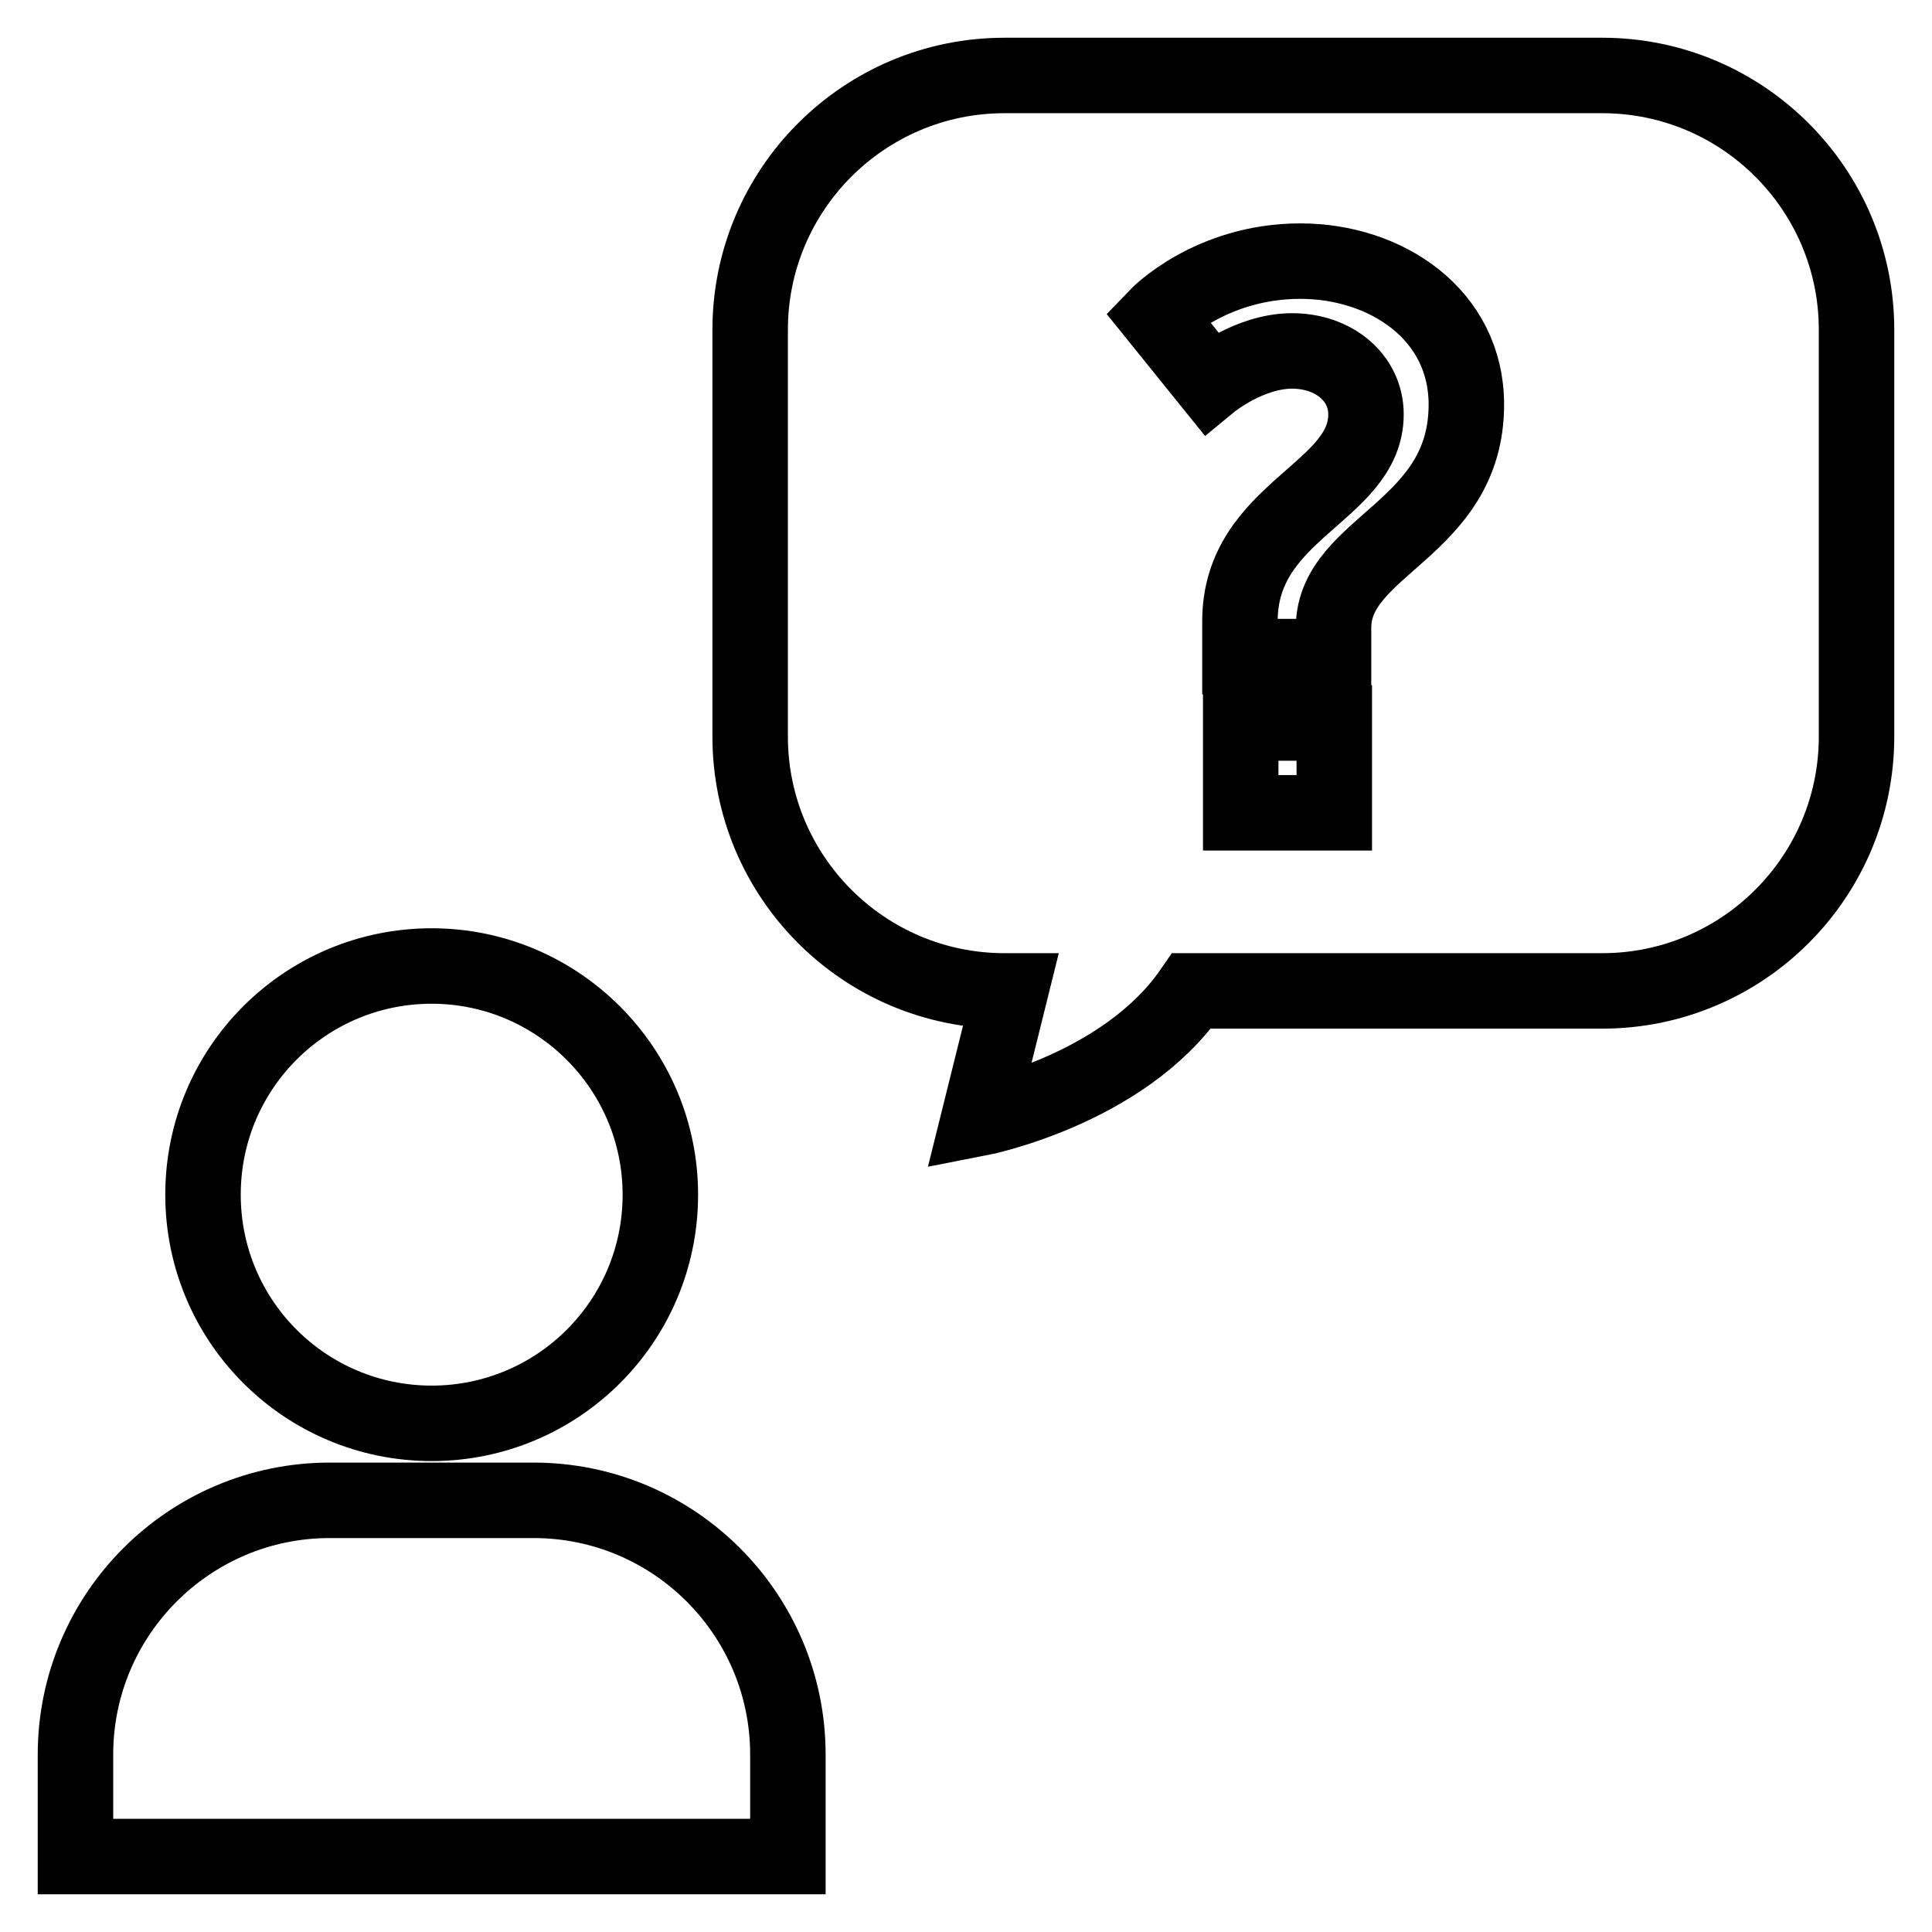
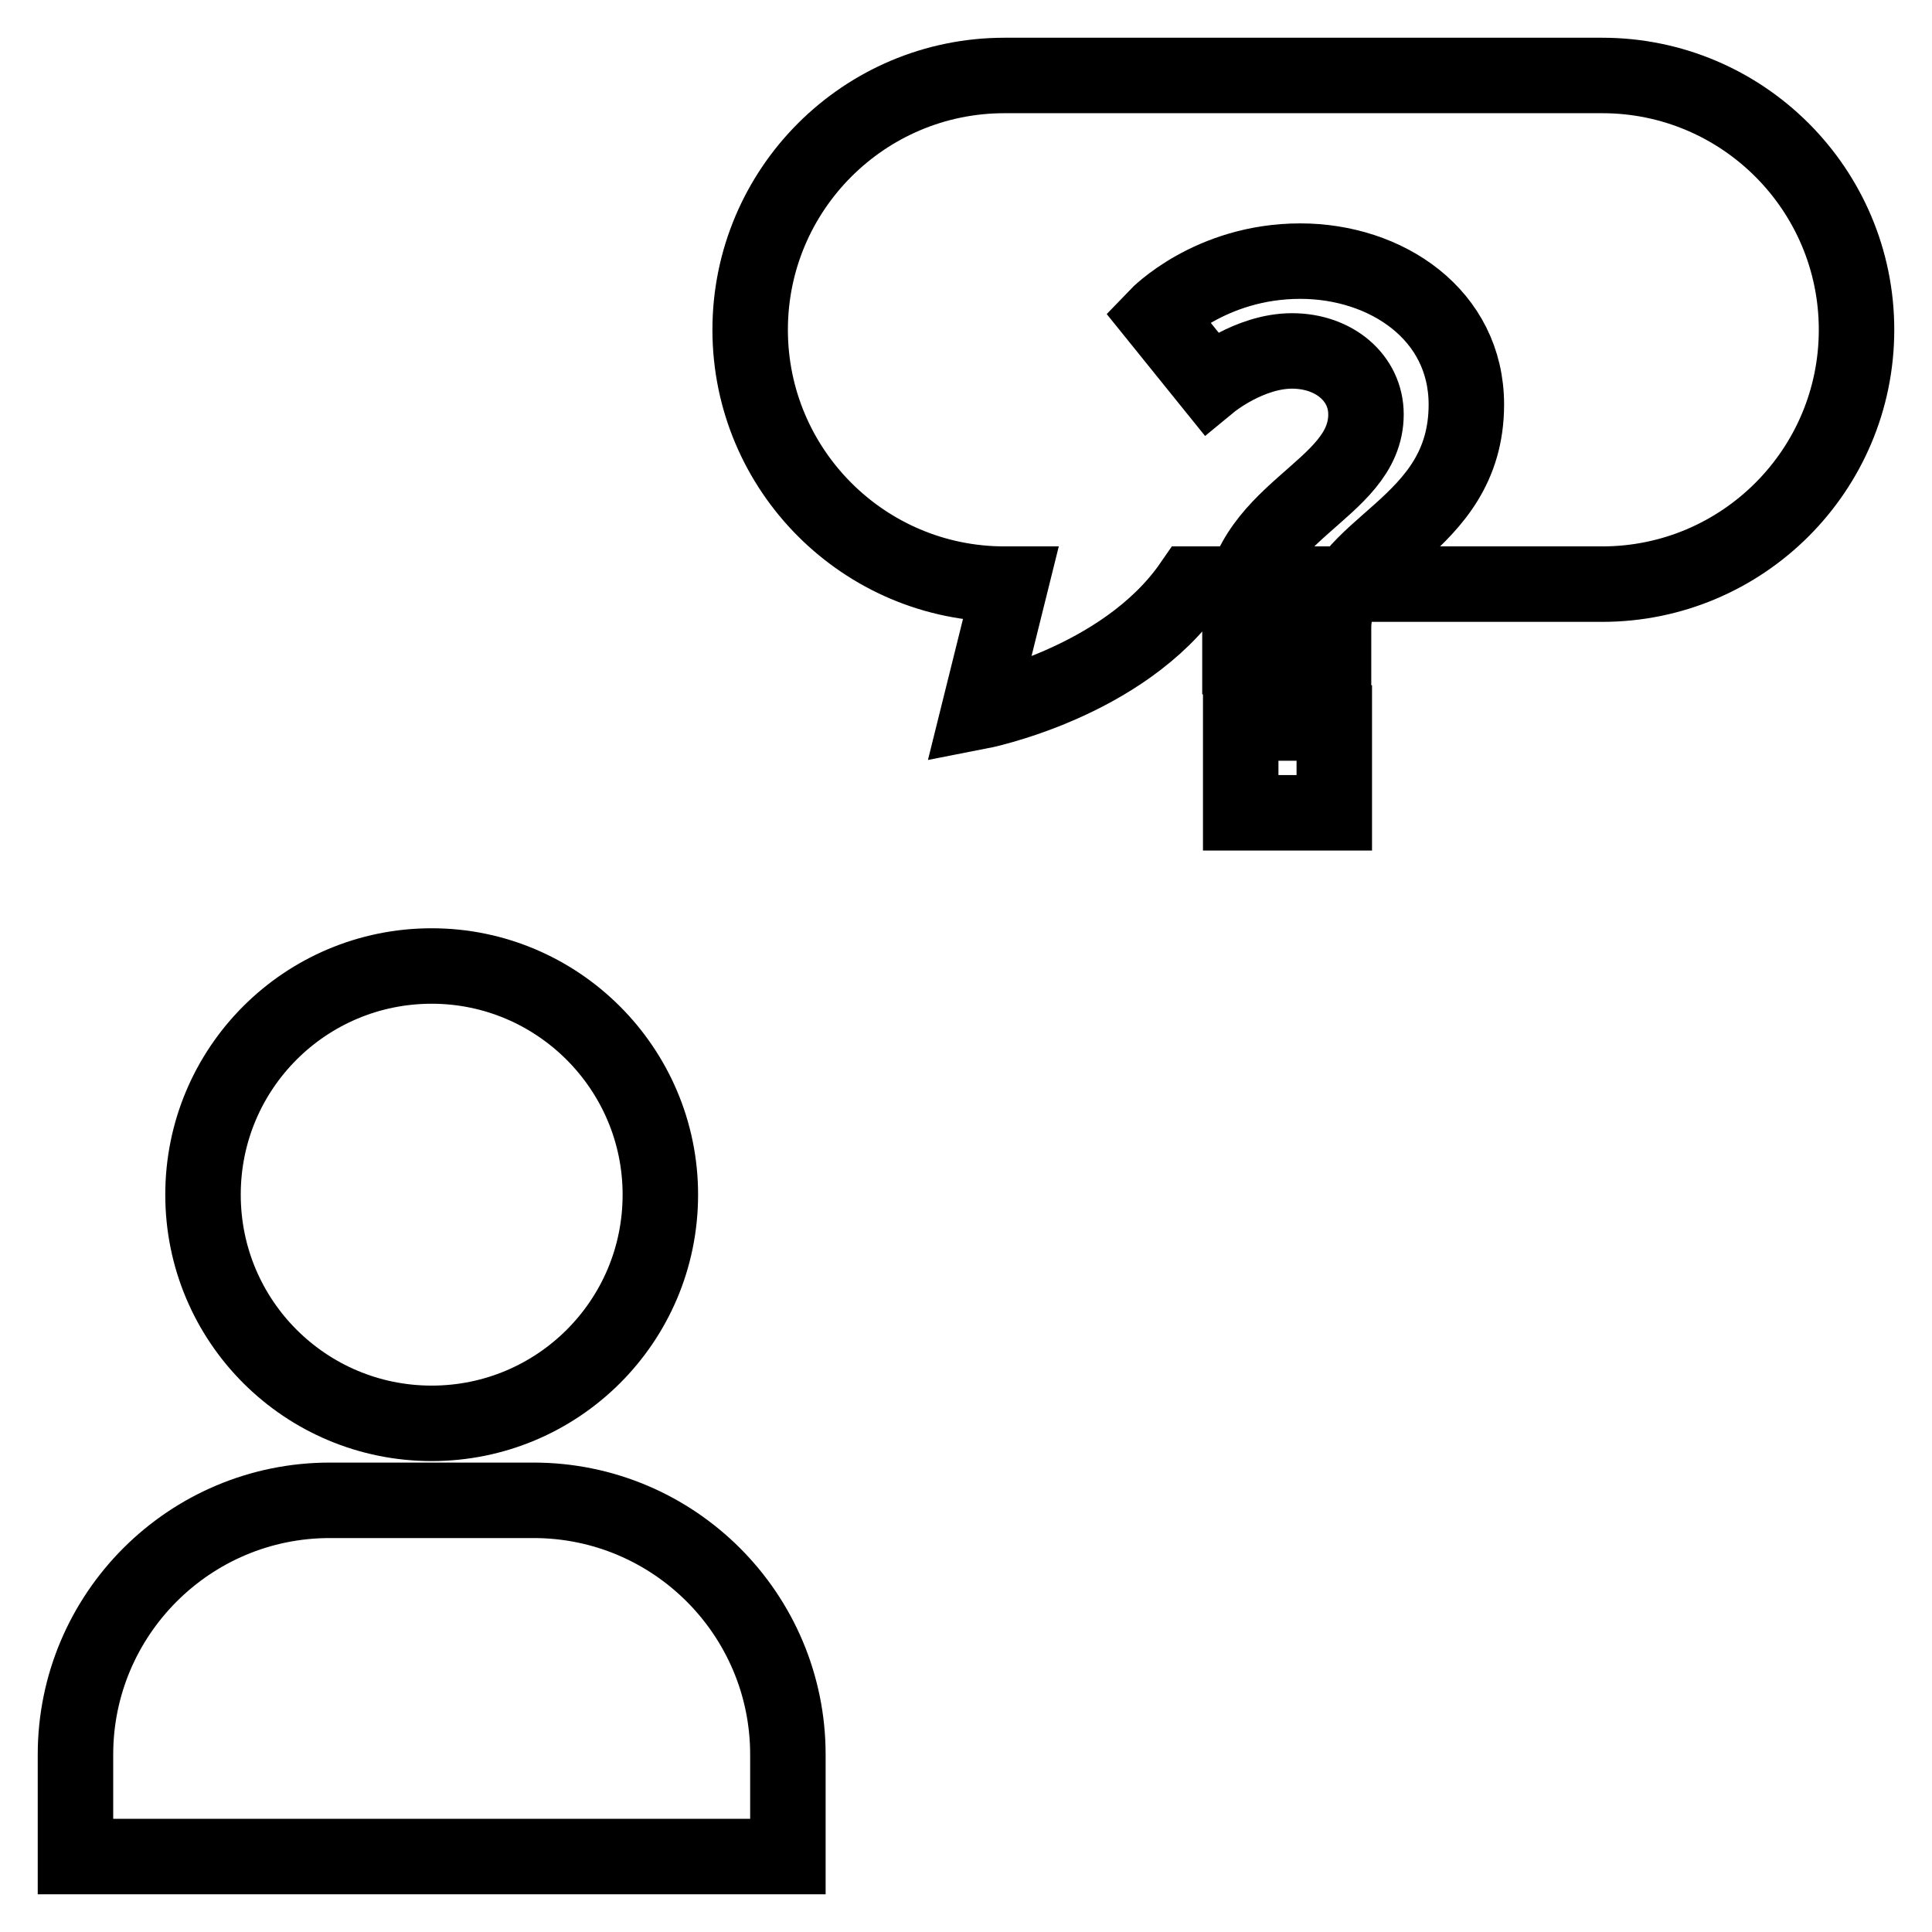
<svg xmlns="http://www.w3.org/2000/svg" version="1.1" x="0px" y="0px" viewBox="0 0 256 256" enable-background="new 0 0 256 256" xml:space="preserve">
  <g>
-     <path stroke-width="10" fill-opacity="0" stroke="#000000" d="M26.9,158.3c0-16.8,13.6-30.3,30.3-30.3s30.3,13.6,30.3,30.3c0,16.8-13.6,30.3-30.3,30.3 S26.9,175.1,26.9,158.3z M246,43.7v53.9c0,18.6-15.1,33.7-33.7,33.7h-54.4c-9.1,13.2-28.2,16.9-28.2,16.9l4.2-16.9h-0.8 c-18.6,0-33.7-15.1-33.7-33.7V43.7c0-18.6,15.1-33.7,33.7-33.7h79.2C230.9,10,246,25.1,246,43.7z M176.8,95.8h-12.4v11.9h12.4V95.8 z M194.3,53.6c0-11.9-10.6-19-22-19c-12,0-19,7.3-19,7.3l7.1,8.8c0,0,5.1-4.2,10.8-4.2c5.6,0,9.8,3.6,9.8,8.4 c0,10.4-16.7,12.7-16.7,27.4V87h12.4v-3.9C176.8,72.2,194.3,70.2,194.3,53.6z M70.7,198.8h-27c-18.6,0-33.7,15.1-33.7,33.7V246 h94.4v-13.5C104.4,213.9,89.3,198.8,70.7,198.8z" />
+     <path stroke-width="10" fill-opacity="0" stroke="#000000" d="M26.9,158.3c0-16.8,13.6-30.3,30.3-30.3s30.3,13.6,30.3,30.3c0,16.8-13.6,30.3-30.3,30.3 S26.9,175.1,26.9,158.3z M246,43.7c0,18.6-15.1,33.7-33.7,33.7h-54.4c-9.1,13.2-28.2,16.9-28.2,16.9l4.2-16.9h-0.8 c-18.6,0-33.7-15.1-33.7-33.7V43.7c0-18.6,15.1-33.7,33.7-33.7h79.2C230.9,10,246,25.1,246,43.7z M176.8,95.8h-12.4v11.9h12.4V95.8 z M194.3,53.6c0-11.9-10.6-19-22-19c-12,0-19,7.3-19,7.3l7.1,8.8c0,0,5.1-4.2,10.8-4.2c5.6,0,9.8,3.6,9.8,8.4 c0,10.4-16.7,12.7-16.7,27.4V87h12.4v-3.9C176.8,72.2,194.3,70.2,194.3,53.6z M70.7,198.8h-27c-18.6,0-33.7,15.1-33.7,33.7V246 h94.4v-13.5C104.4,213.9,89.3,198.8,70.7,198.8z" />
  </g>
</svg>